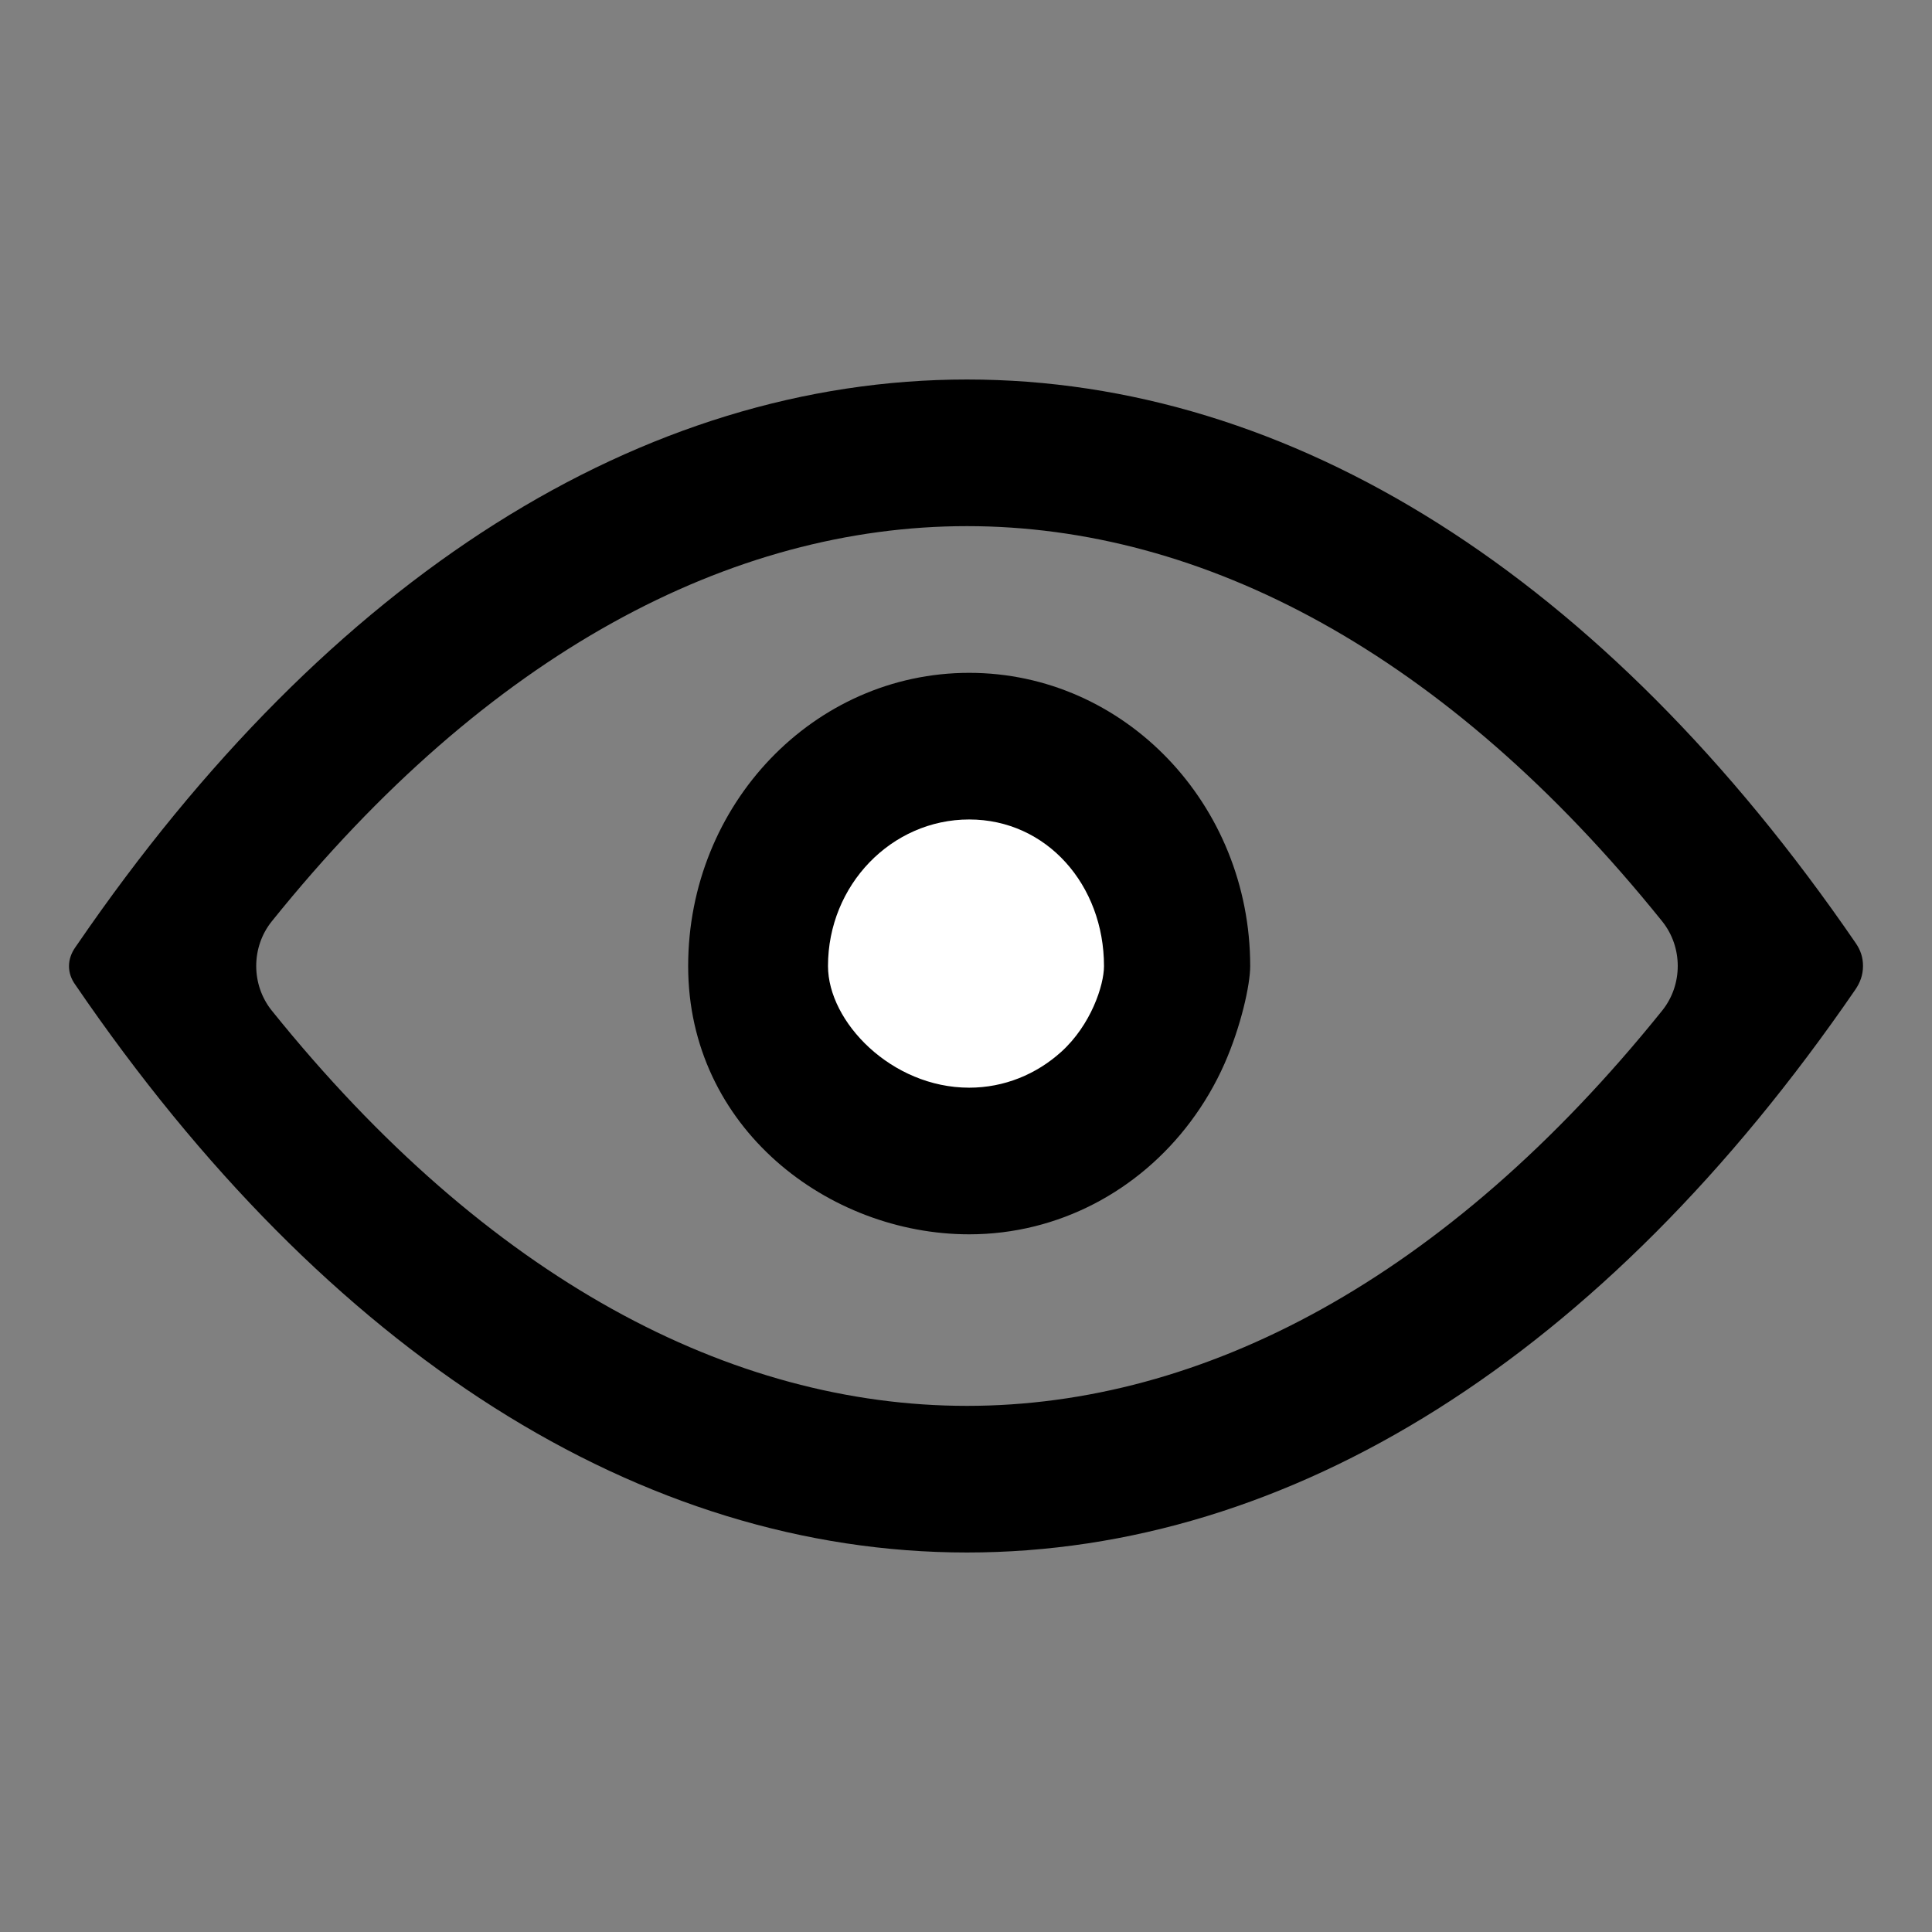
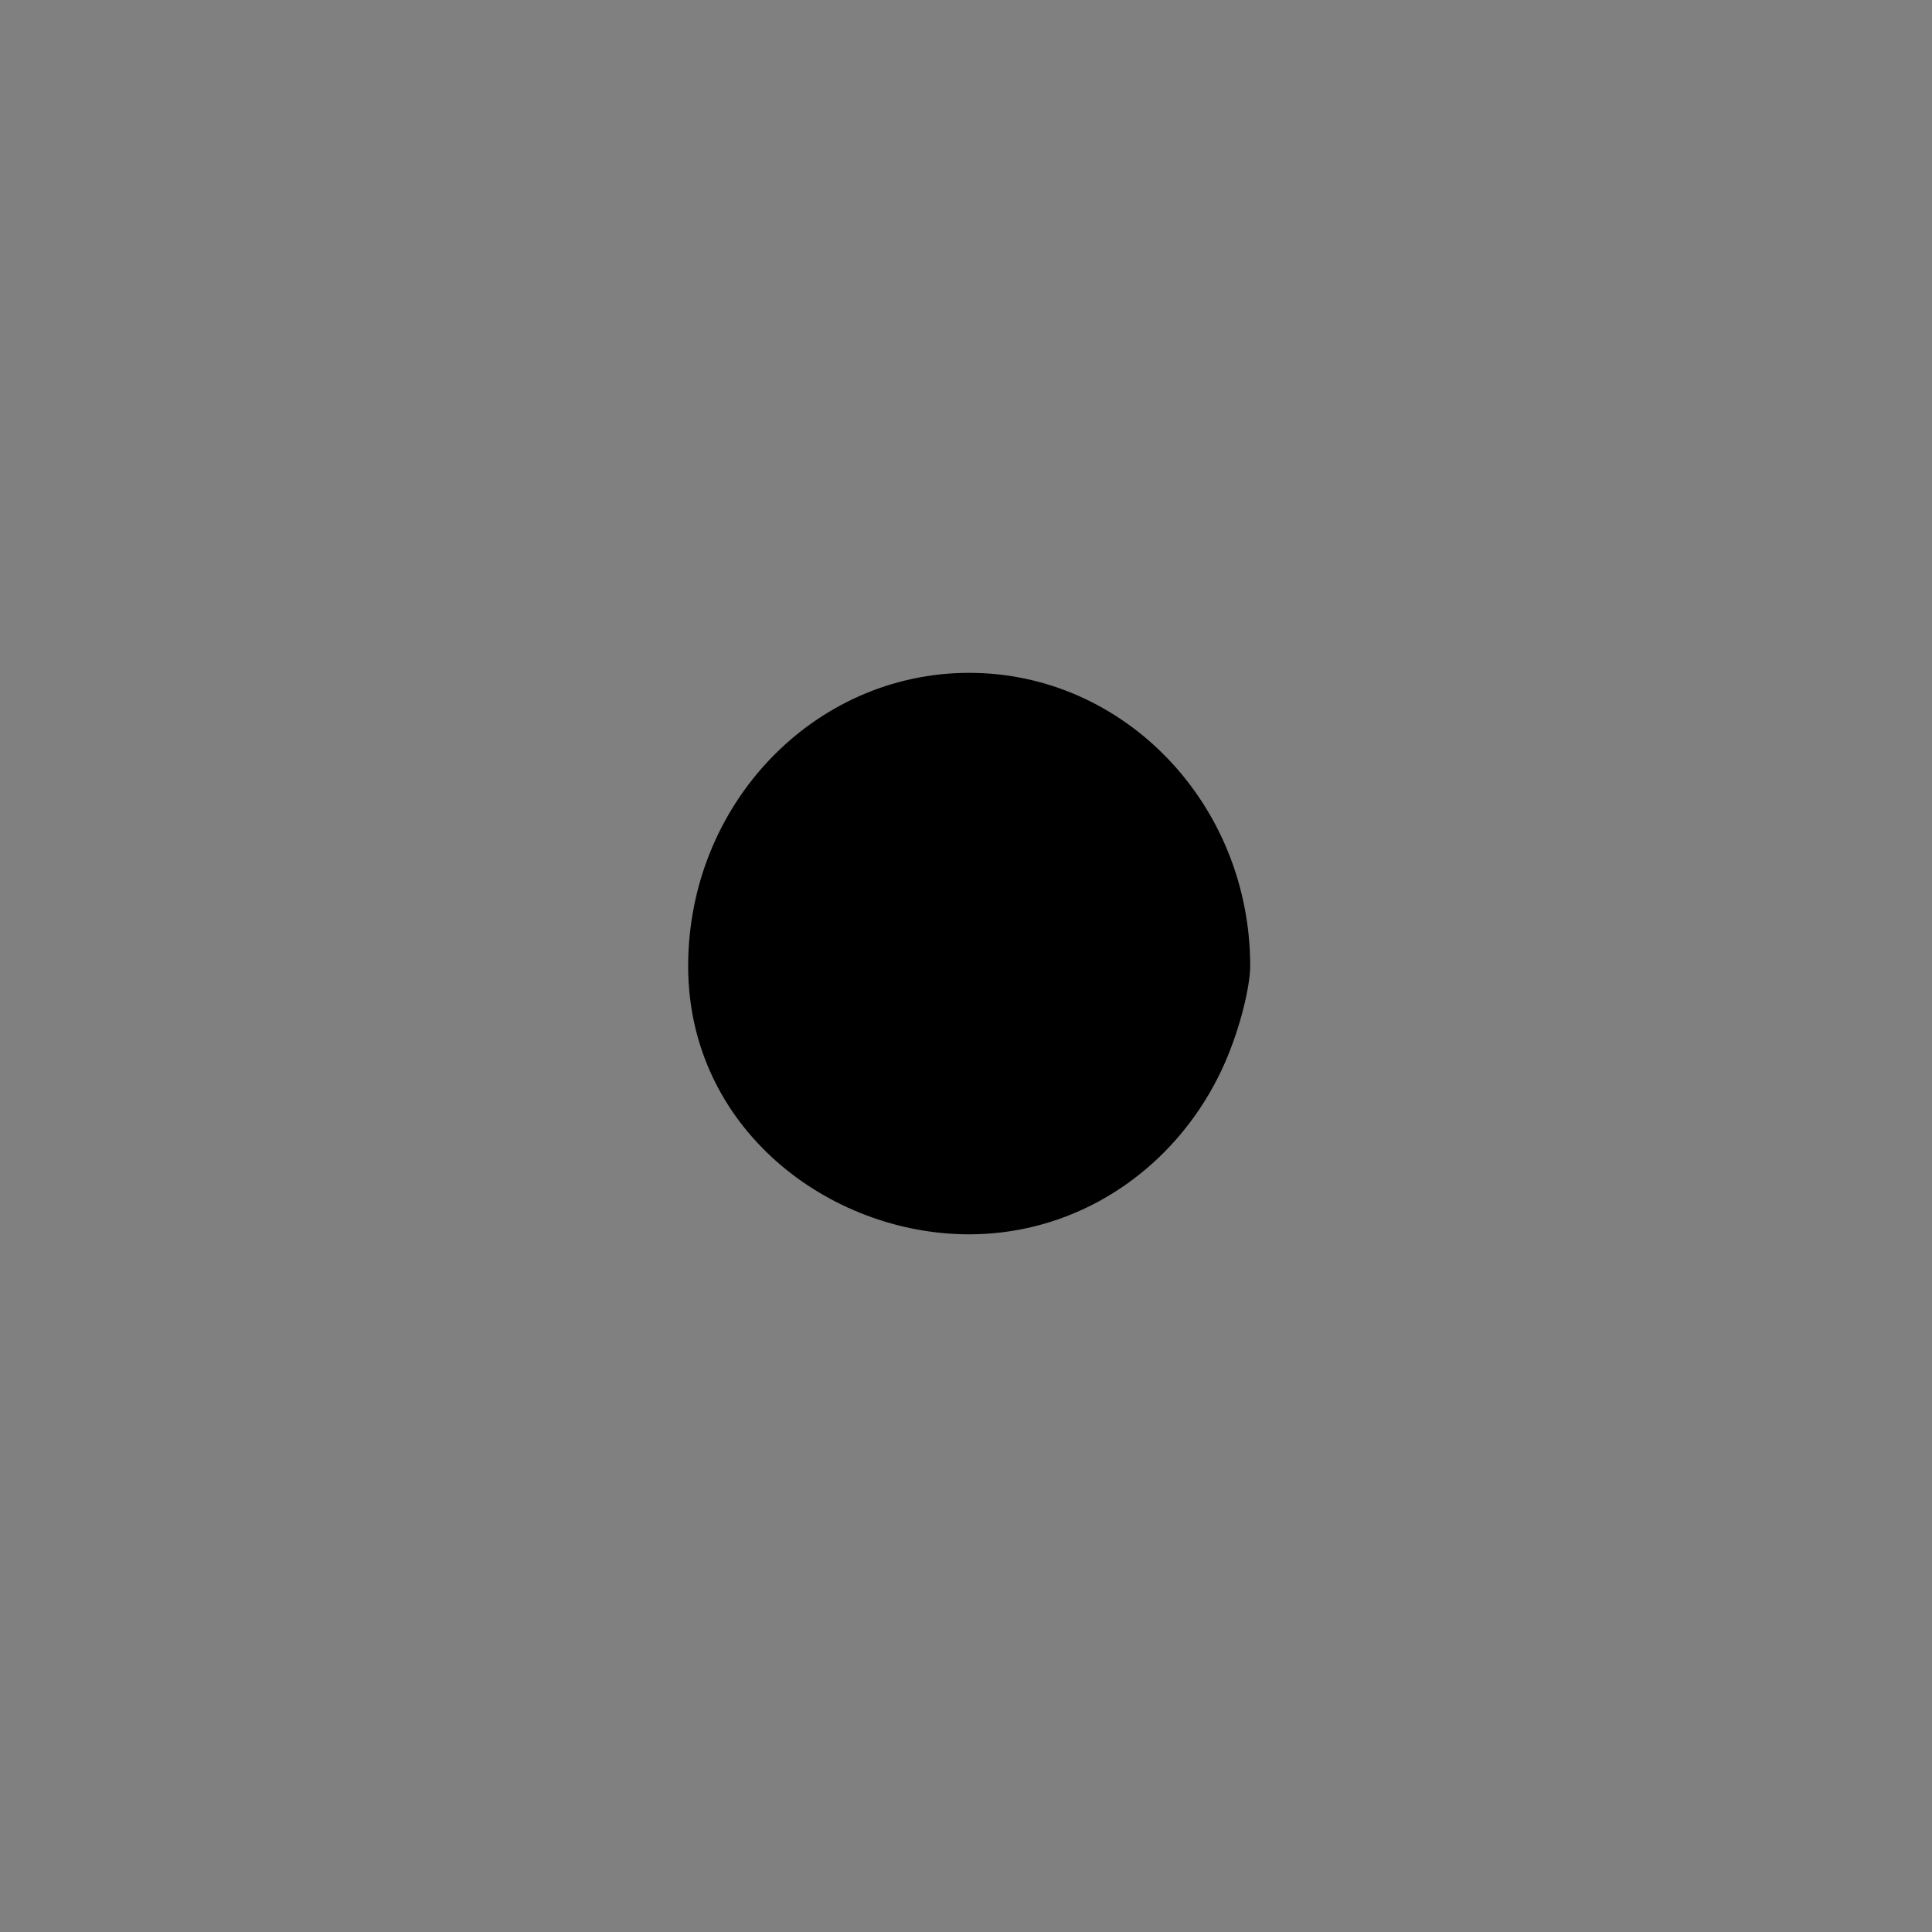
<svg xmlns="http://www.w3.org/2000/svg" version="1.1" id="Layer_1" x="0px" y="0px" width="800px" height="800px" viewBox="0 0 800 800" enable-background="new 0 0 800 800" xml:space="preserve">
  <rect x="0" y="0" width="800" height="800" fill="#808080" stroke="none" />
  <g>
    <path d="M507.055,440.426c6.816-15.448,10.625-32.643,10.625-40.38c0-67.063-52.103-121.438-116.365-121.438   c-64.26,0-116.362,54.374-116.362,121.438c0,67.06,58.182,111.057,116.362,111.057c37.217,0,70.343-18.202,91.591-46.545   C498.475,457.146,503.248,449.052,507.055,440.426z" />
-     <path fill="#FFFFFF" d="M401.314,450.386c14.546,0,27.843-5.574,38.068-14.794c12.331-11.117,17.76-27.572,17.76-35.546   c0-33.531-23.668-60.72-55.828-60.72c-32.157,0-58.458,27.143-58.458,60.674C342.857,423.154,369.157,450.386,401.314,450.386z" />
-     <path d="M31.204,407.783C30.749,407.22,31.658,408.374,31.204,407.783c-3.557-4.866-3.467-10.651,0.016-15.574   c0.255-0.36,0.515-0.734,0.779-1.117C136.6,238.377,266.315,157.143,400.405,157.143c133.952,0,263.552,81.015,368.04,233.422   c1.983,2.892,2.983,5.863,2.983,9.42c0,3.731-1.163,6.869-3.249,9.903C663.72,562.006,534.234,642.857,400.405,642.857   C265.975,642.857,135.919,561.237,31.204,407.783z M112.545,381.5c-8.6,10.691-8.6,26.277,0,36.972   c89.574,111.365,190.432,163.668,287.86,163.668c97.432,0,198.289-52.303,287.863-163.668c8.6-10.694,8.6-26.28,0-36.972   c-89.574-111.364-190.432-163.639-287.863-163.639C302.977,217.861,202.119,270.136,112.545,381.5z" />
  </g>
</svg>